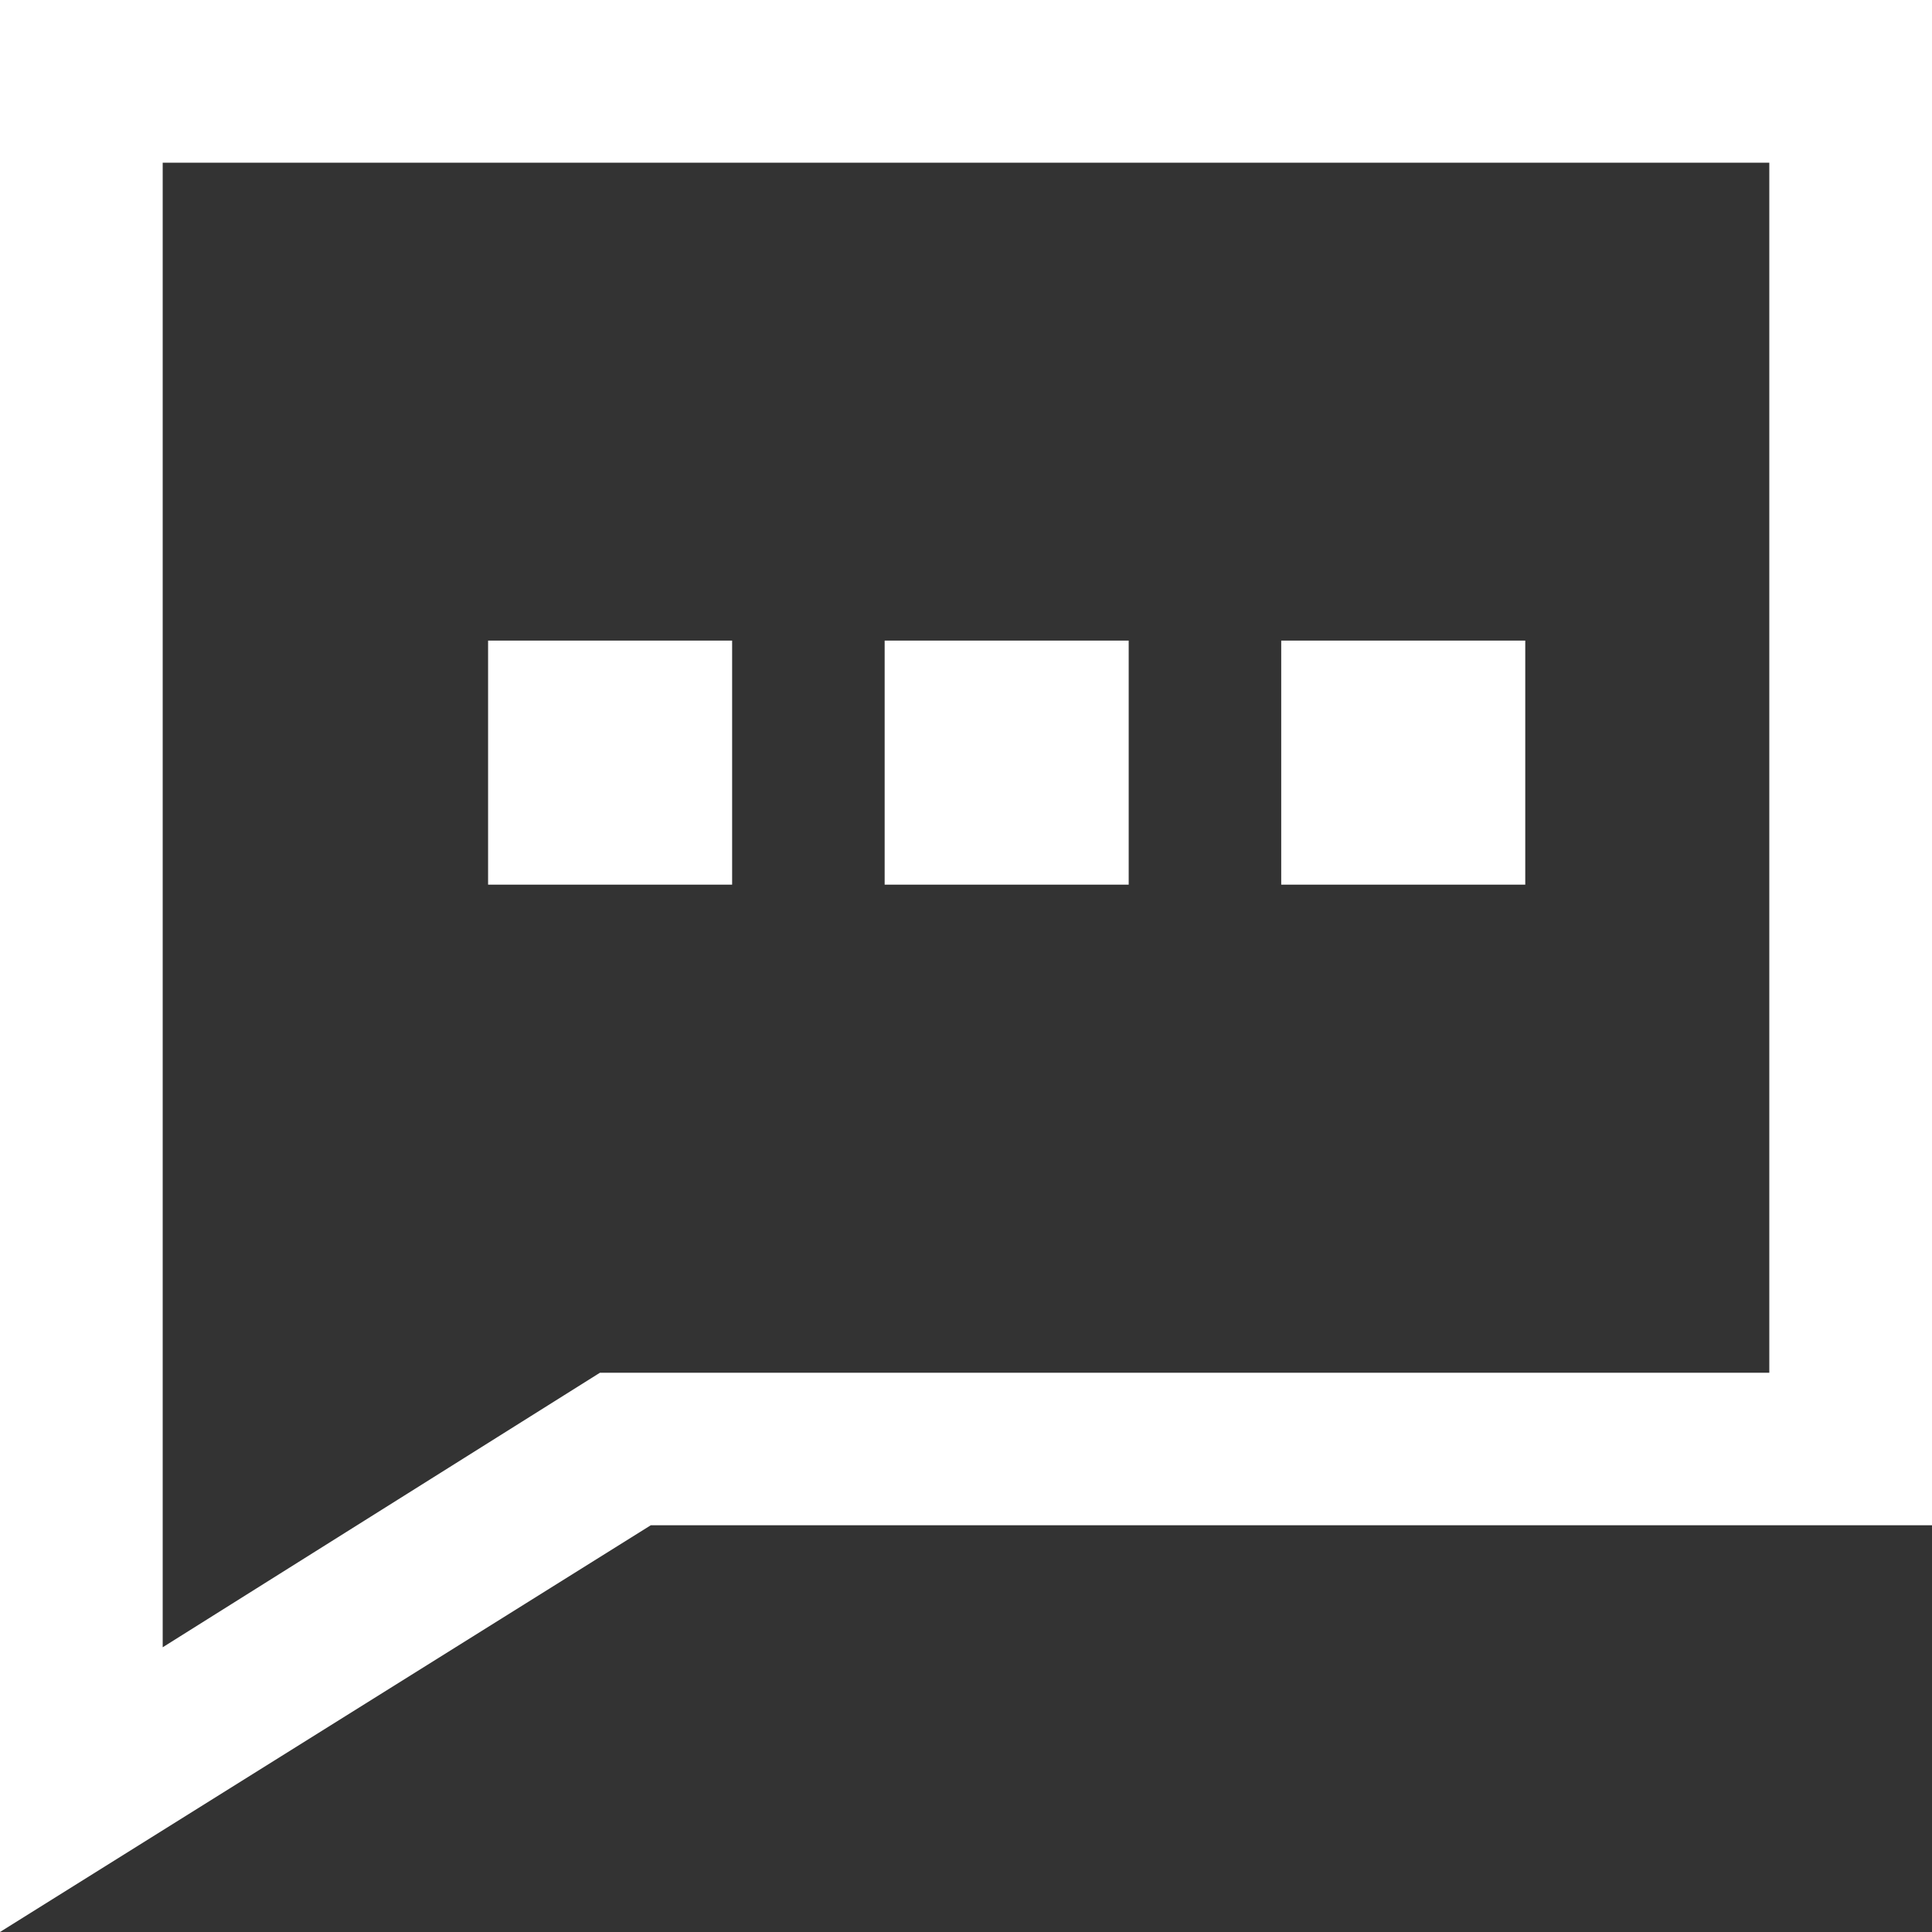
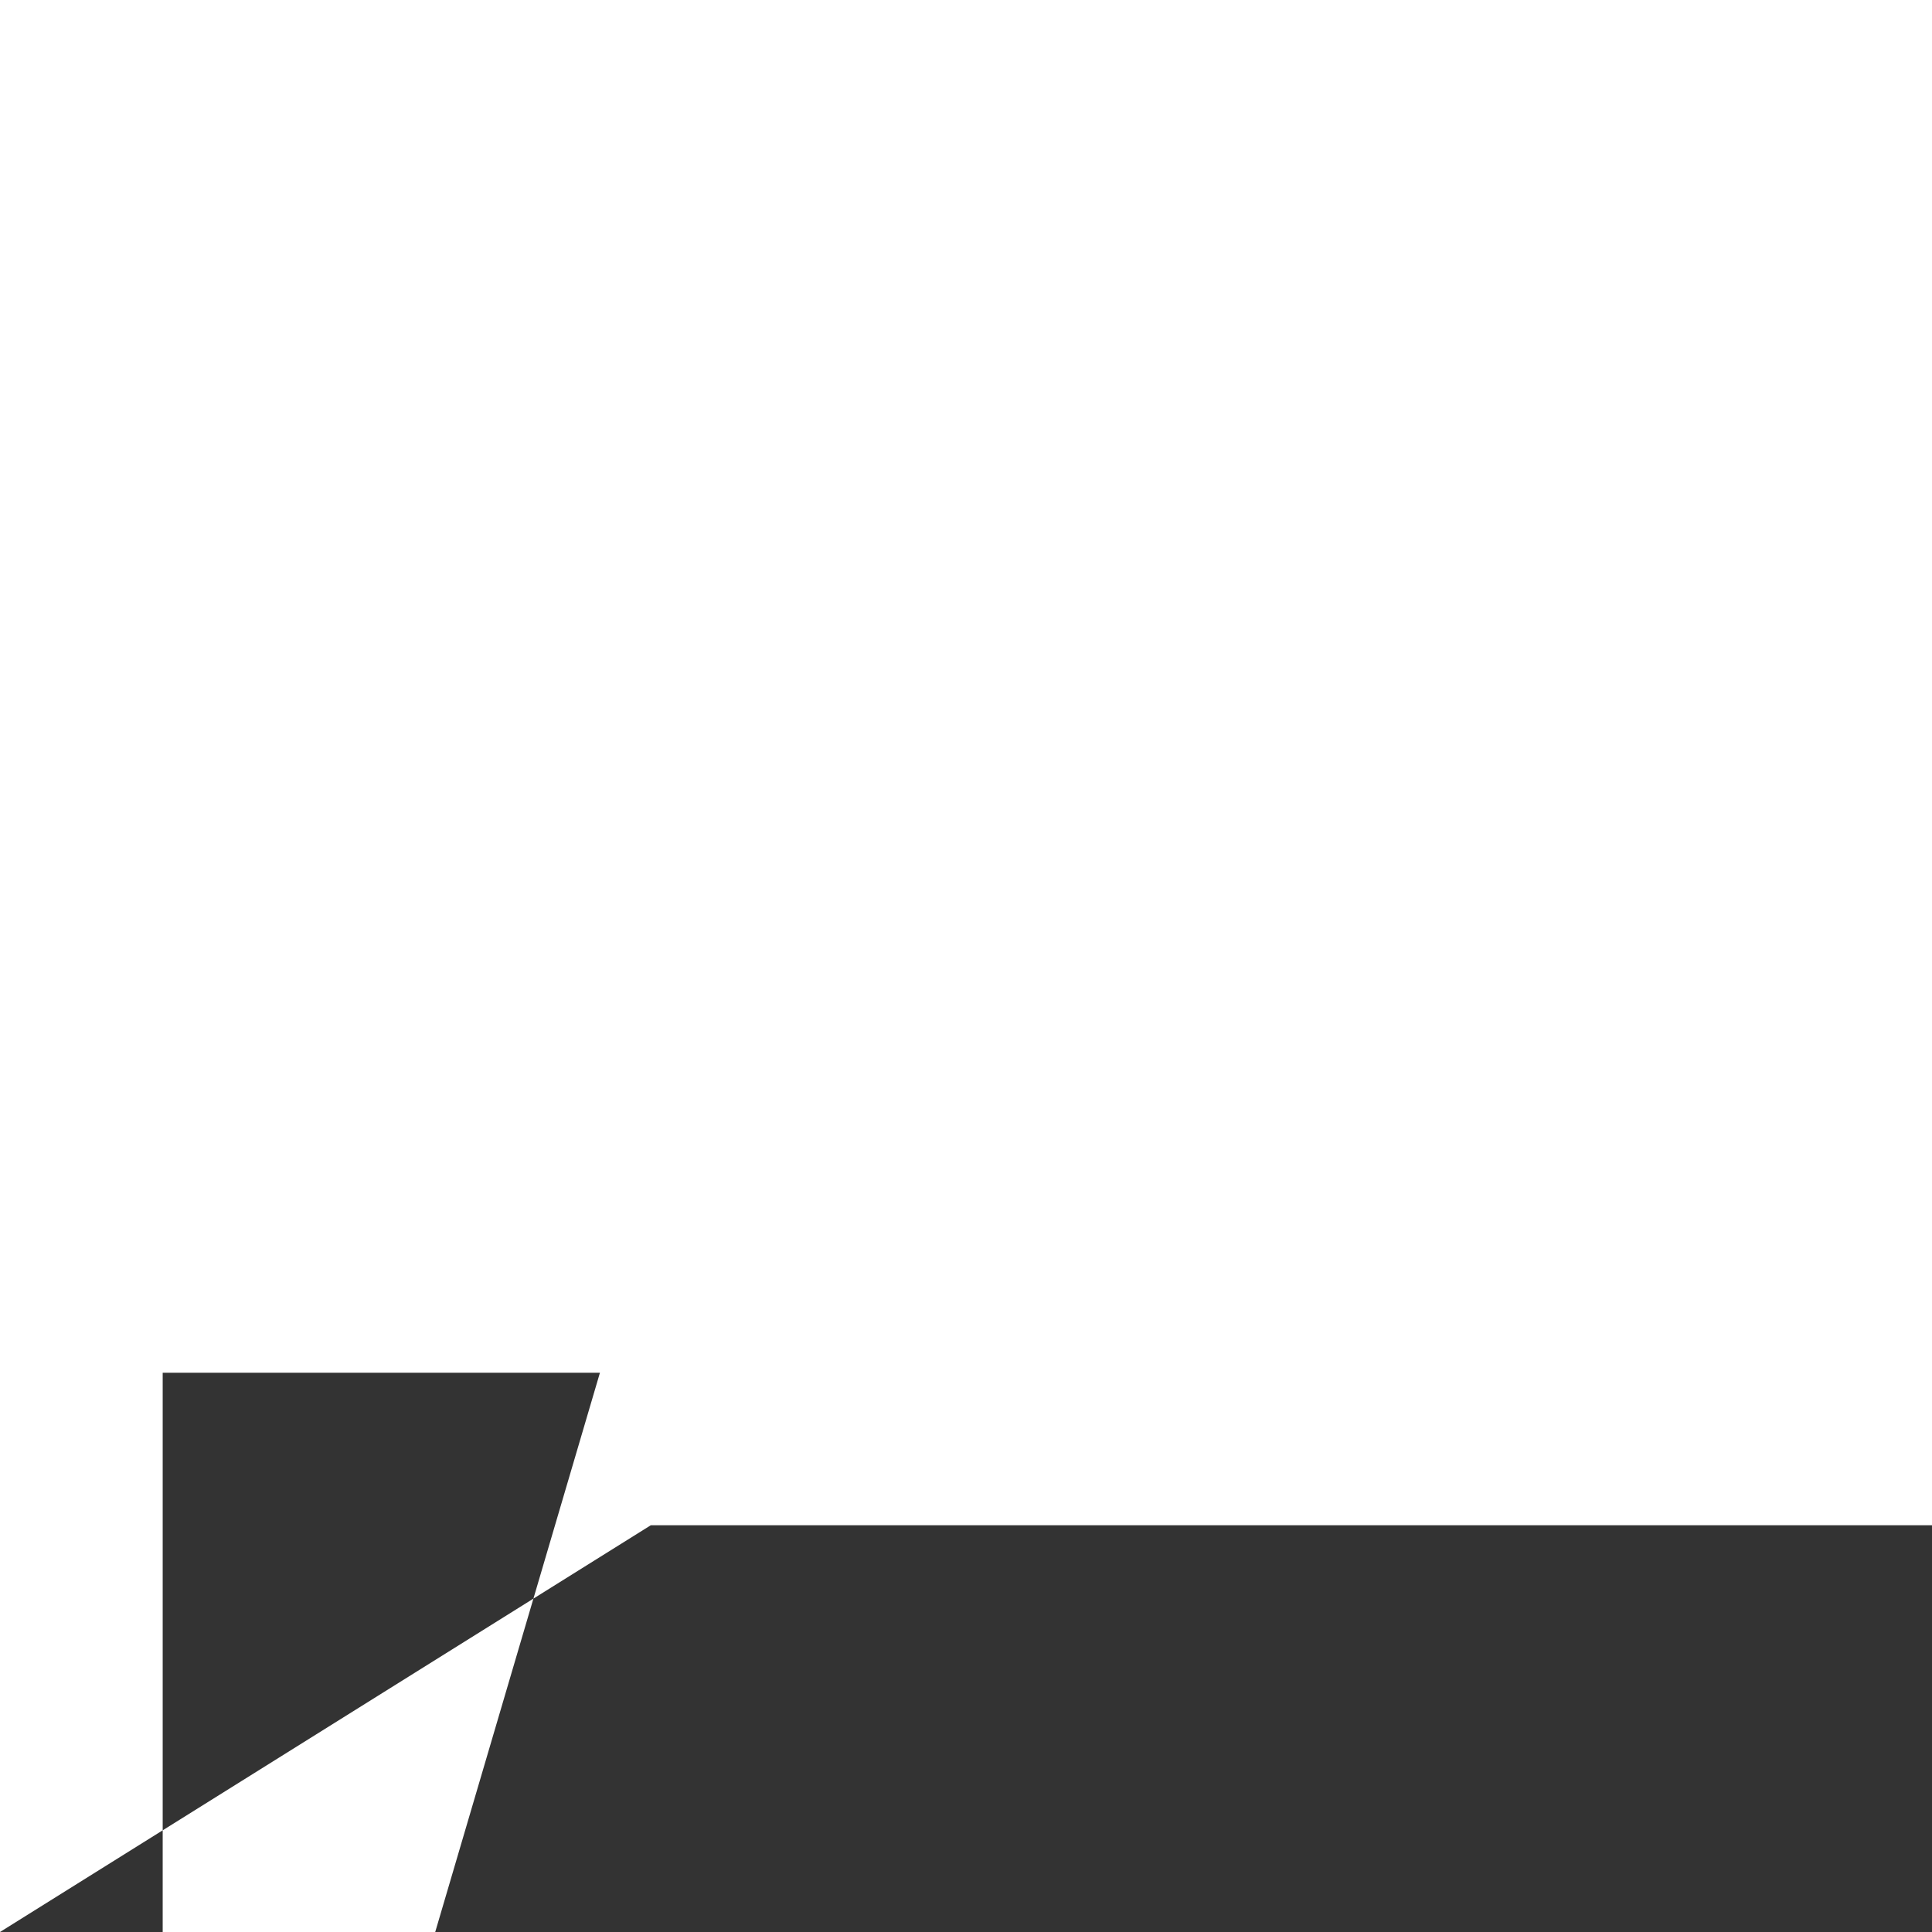
<svg xmlns="http://www.w3.org/2000/svg" version="1.1" id="图层_1" x="0px" y="0px" viewBox="0 0 19 19" style="enable-background:new 0 0 19 19;" xml:space="preserve">
  <rect x="0" y="0" width="19" height="19" fill="#333333" stroke="none" />
  <style type="text/css">
	.st0{fill:#FFFFFF;}
</style>
-   <path class="st0" d="M0,0h19v15H6.4L0,19V0z M5.9,13.5h11.5V1.6H1.6v14.6L5.9,13.5z M4.8,6.3h2.4v2.4H4.8V6.3z M8.7,6.3h2.4v2.4H8.7  V6.3z M12.7,6.3H15v2.4h-2.4V6.3z" />
+   <path class="st0" d="M0,0h19v15H6.4L0,19V0z M5.9,13.5h11.5H1.6v14.6L5.9,13.5z M4.8,6.3h2.4v2.4H4.8V6.3z M8.7,6.3h2.4v2.4H8.7  V6.3z M12.7,6.3H15v2.4h-2.4V6.3z" />
</svg>